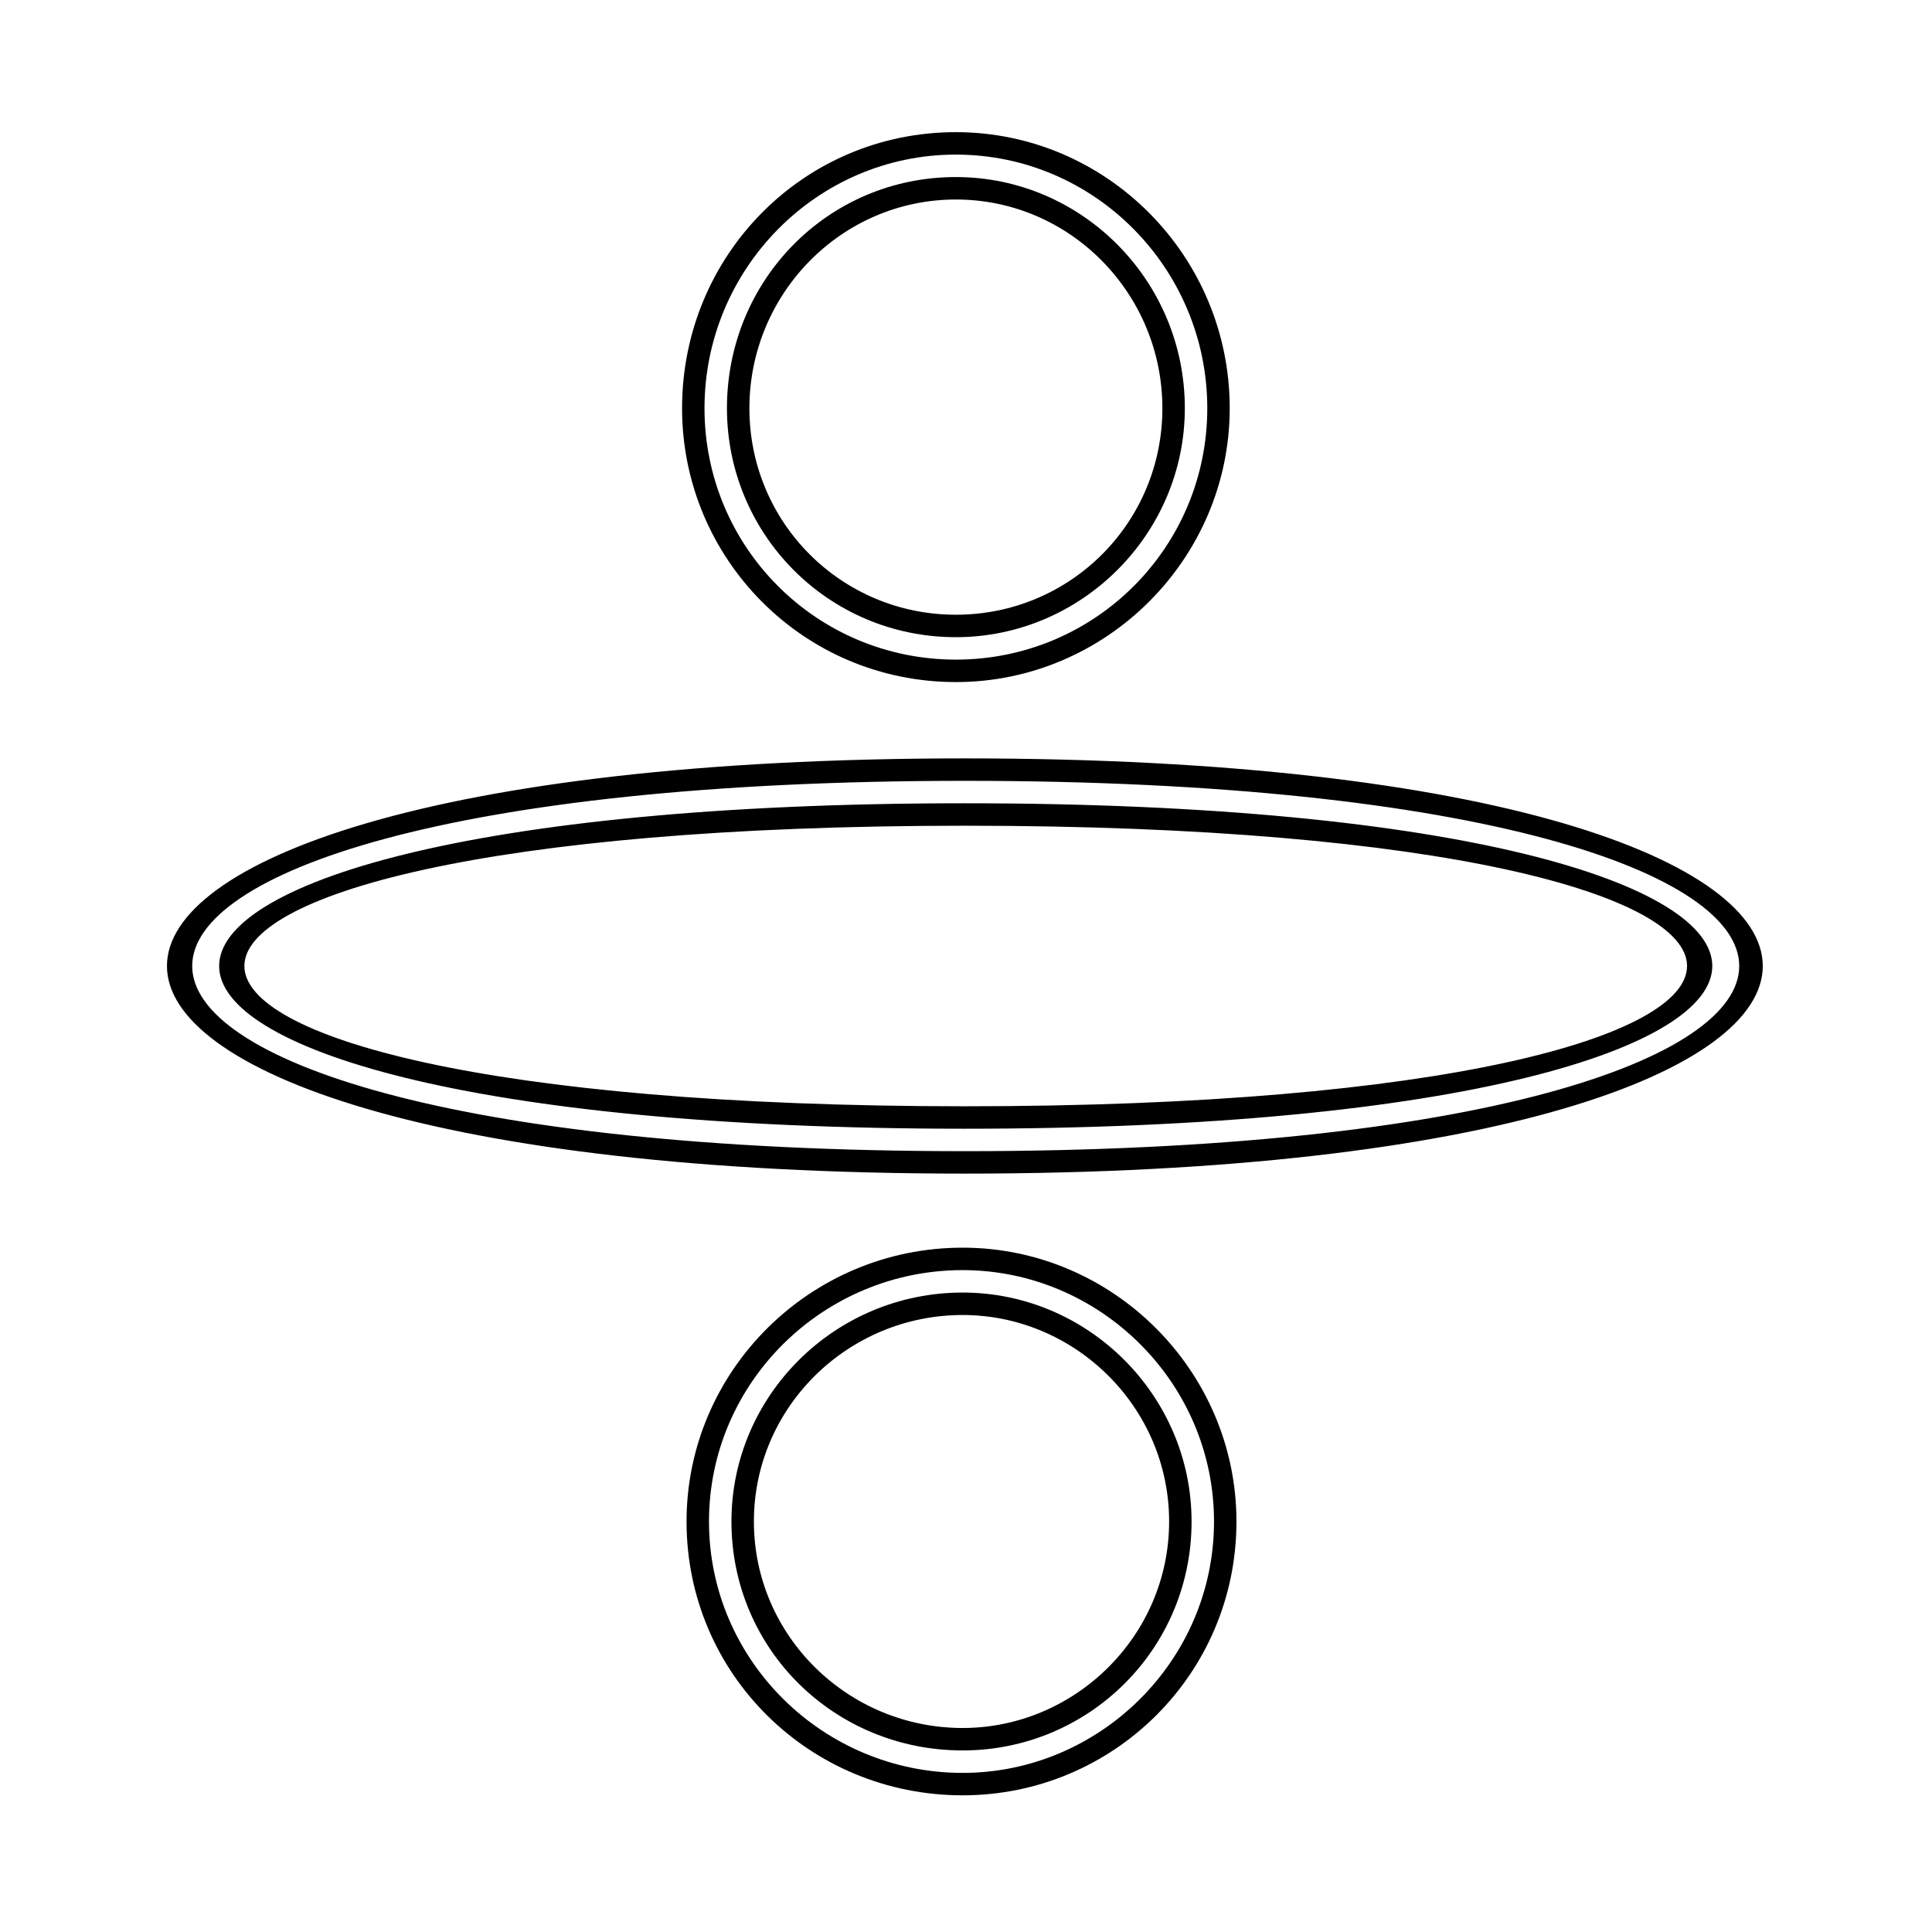
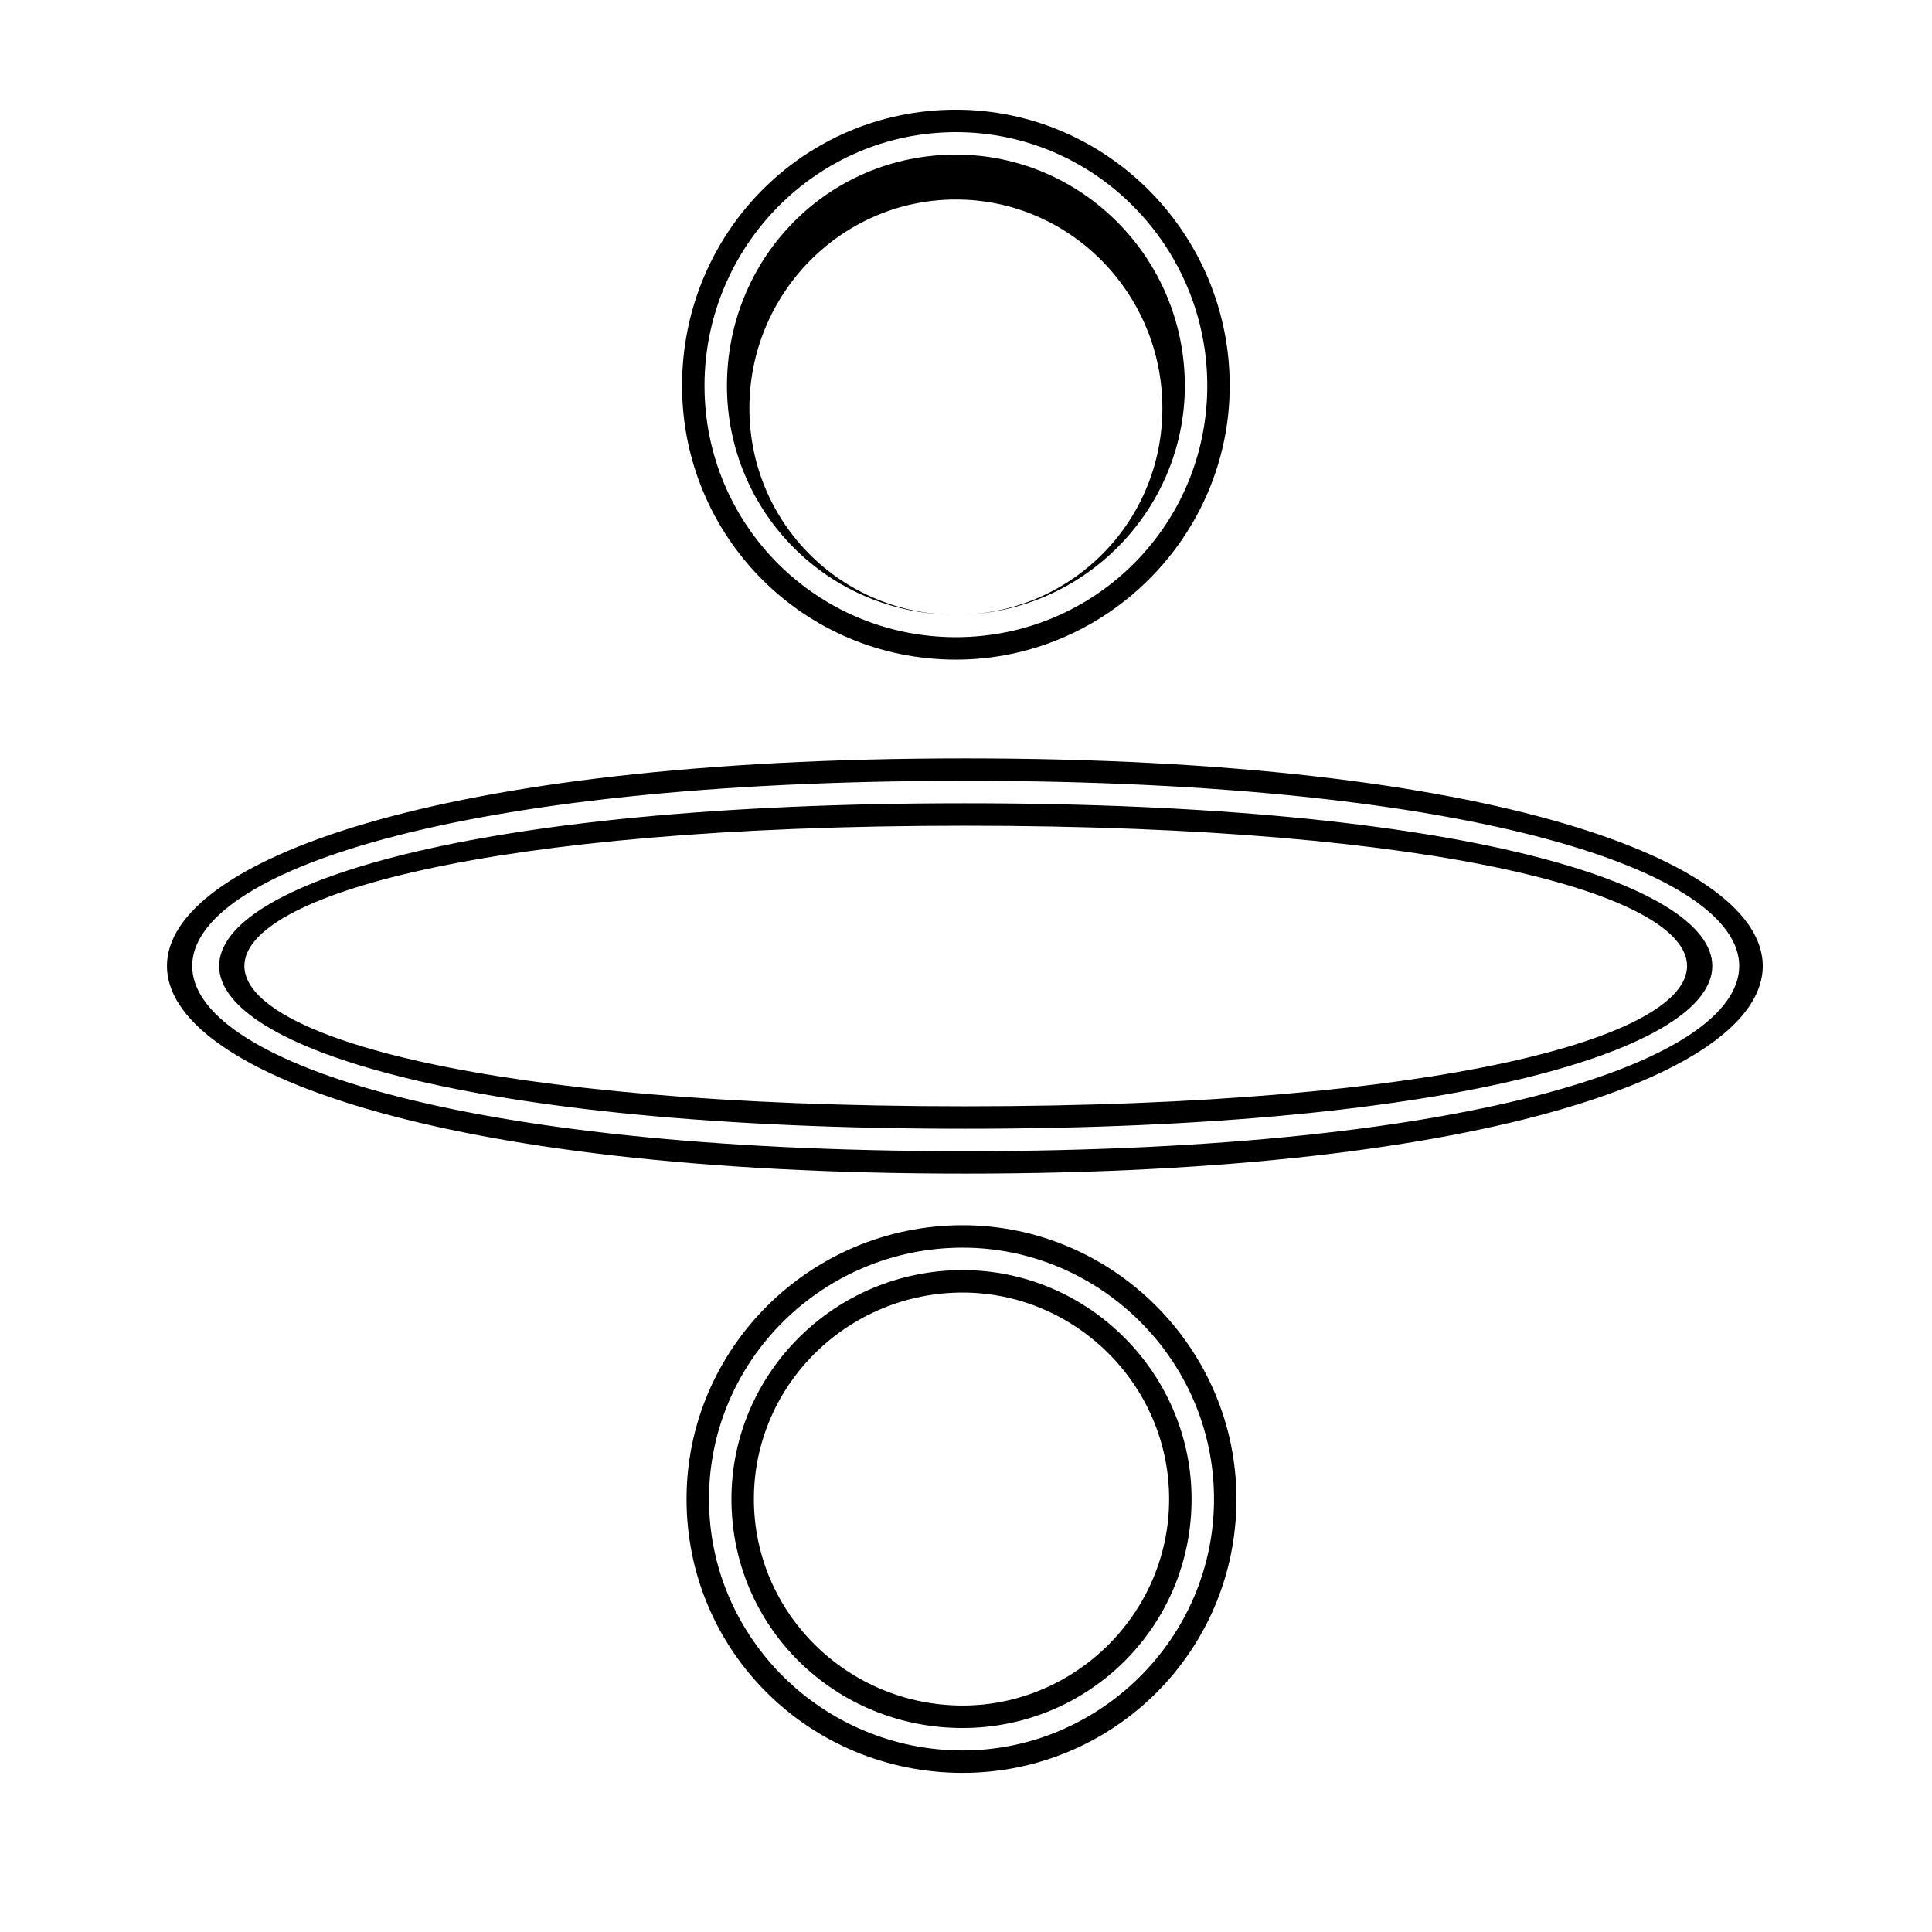
<svg xmlns="http://www.w3.org/2000/svg" fill="#000000" width="800px" height="800px" version="1.1" viewBox="144 144 512 512">
-   <path d="m399.7 344.98c281.94 0 281.94 110.04 0 110.04-281.94 0-281.94-110.04 0-110.04zm0 5.949c-273.02 0-273.02 98.145 0 98.145 273.62 0 273.62-98.145 0-98.145zm0 11.895c-254.58 0-254.58 74.352 0 74.352 255.18 0 255.18-74.352 0-74.352zm0-5.949c264.1 0 264.1 86.25 0 86.25-263.5 0-263.5-86.25 0-86.25zm-2.379-49.965c30.336 0 54.723-24.387 54.723-54.723 0-30.336-24.387-55.316-54.723-55.316-30.336 0-54.723 24.98-54.723 55.316 0 30.336 24.387 54.723 54.723 54.723zm0 5.949c-33.906 0-60.672-27.363-60.672-60.672 0-33.906 26.766-61.266 60.672-61.266 33.309 0 60.672 27.363 60.672 61.266 0 33.309-27.363 60.672-60.672 60.672zm0 11.895c-40.449 0-72.566-32.715-72.566-72.566 0-40.449 32.121-73.164 72.566-73.164 39.852 0 72.566 32.715 72.566 73.164 0 39.852-32.715 72.566-72.566 72.566zm0-5.949c36.879 0 66.621-29.742 66.621-66.621 0-36.879-29.742-67.215-66.621-67.215-36.879 0-66.621 30.336-66.621 67.215 0 36.879 29.742 66.621 66.621 66.621zm1.785 155.84c39.852 0 72.566 32.715 72.566 72.566 0 40.449-32.715 72.566-72.566 72.566-40.449 0-73.164-32.121-73.164-72.566 0-39.852 32.715-72.566 73.164-72.566zm0 5.949c-36.879 0-67.215 29.742-67.215 66.621s30.336 66.621 67.215 66.621c36.285 0 66.621-29.742 66.621-66.621s-30.336-66.621-66.621-66.621zm0 11.895c-30.336 0-55.316 24.387-55.316 54.723 0 30.336 24.98 54.723 55.316 54.723 29.742 0 54.723-24.387 54.723-54.723 0-30.336-24.98-54.723-54.723-54.723zm0-5.949c33.309 0 60.672 27.363 60.672 60.672 0 33.906-27.363 60.672-60.672 60.672-33.906 0-61.266-26.766-61.266-60.672 0-33.309 27.363-60.672 61.266-60.672z" />
+   <path d="m399.7 344.98c281.94 0 281.94 110.04 0 110.04-281.94 0-281.94-110.04 0-110.04zm0 5.949c-273.02 0-273.02 98.145 0 98.145 273.62 0 273.62-98.145 0-98.145zm0 11.895c-254.58 0-254.58 74.352 0 74.352 255.18 0 255.18-74.352 0-74.352zm0-5.949c264.1 0 264.1 86.25 0 86.25-263.5 0-263.5-86.25 0-86.25zm-2.379-49.965c30.336 0 54.723-24.387 54.723-54.723 0-30.336-24.387-55.316-54.723-55.316-30.336 0-54.723 24.98-54.723 55.316 0 30.336 24.387 54.723 54.723 54.723zc-33.906 0-60.672-27.363-60.672-60.672 0-33.906 26.766-61.266 60.672-61.266 33.309 0 60.672 27.363 60.672 61.266 0 33.309-27.363 60.672-60.672 60.672zm0 11.895c-40.449 0-72.566-32.715-72.566-72.566 0-40.449 32.121-73.164 72.566-73.164 39.852 0 72.566 32.715 72.566 73.164 0 39.852-32.715 72.566-72.566 72.566zm0-5.949c36.879 0 66.621-29.742 66.621-66.621 0-36.879-29.742-67.215-66.621-67.215-36.879 0-66.621 30.336-66.621 67.215 0 36.879 29.742 66.621 66.621 66.621zm1.785 155.84c39.852 0 72.566 32.715 72.566 72.566 0 40.449-32.715 72.566-72.566 72.566-40.449 0-73.164-32.121-73.164-72.566 0-39.852 32.715-72.566 73.164-72.566zm0 5.949c-36.879 0-67.215 29.742-67.215 66.621s30.336 66.621 67.215 66.621c36.285 0 66.621-29.742 66.621-66.621s-30.336-66.621-66.621-66.621zm0 11.895c-30.336 0-55.316 24.387-55.316 54.723 0 30.336 24.98 54.723 55.316 54.723 29.742 0 54.723-24.387 54.723-54.723 0-30.336-24.98-54.723-54.723-54.723zm0-5.949c33.309 0 60.672 27.363 60.672 60.672 0 33.906-27.363 60.672-60.672 60.672-33.906 0-61.266-26.766-61.266-60.672 0-33.309 27.363-60.672 61.266-60.672z" />
</svg>